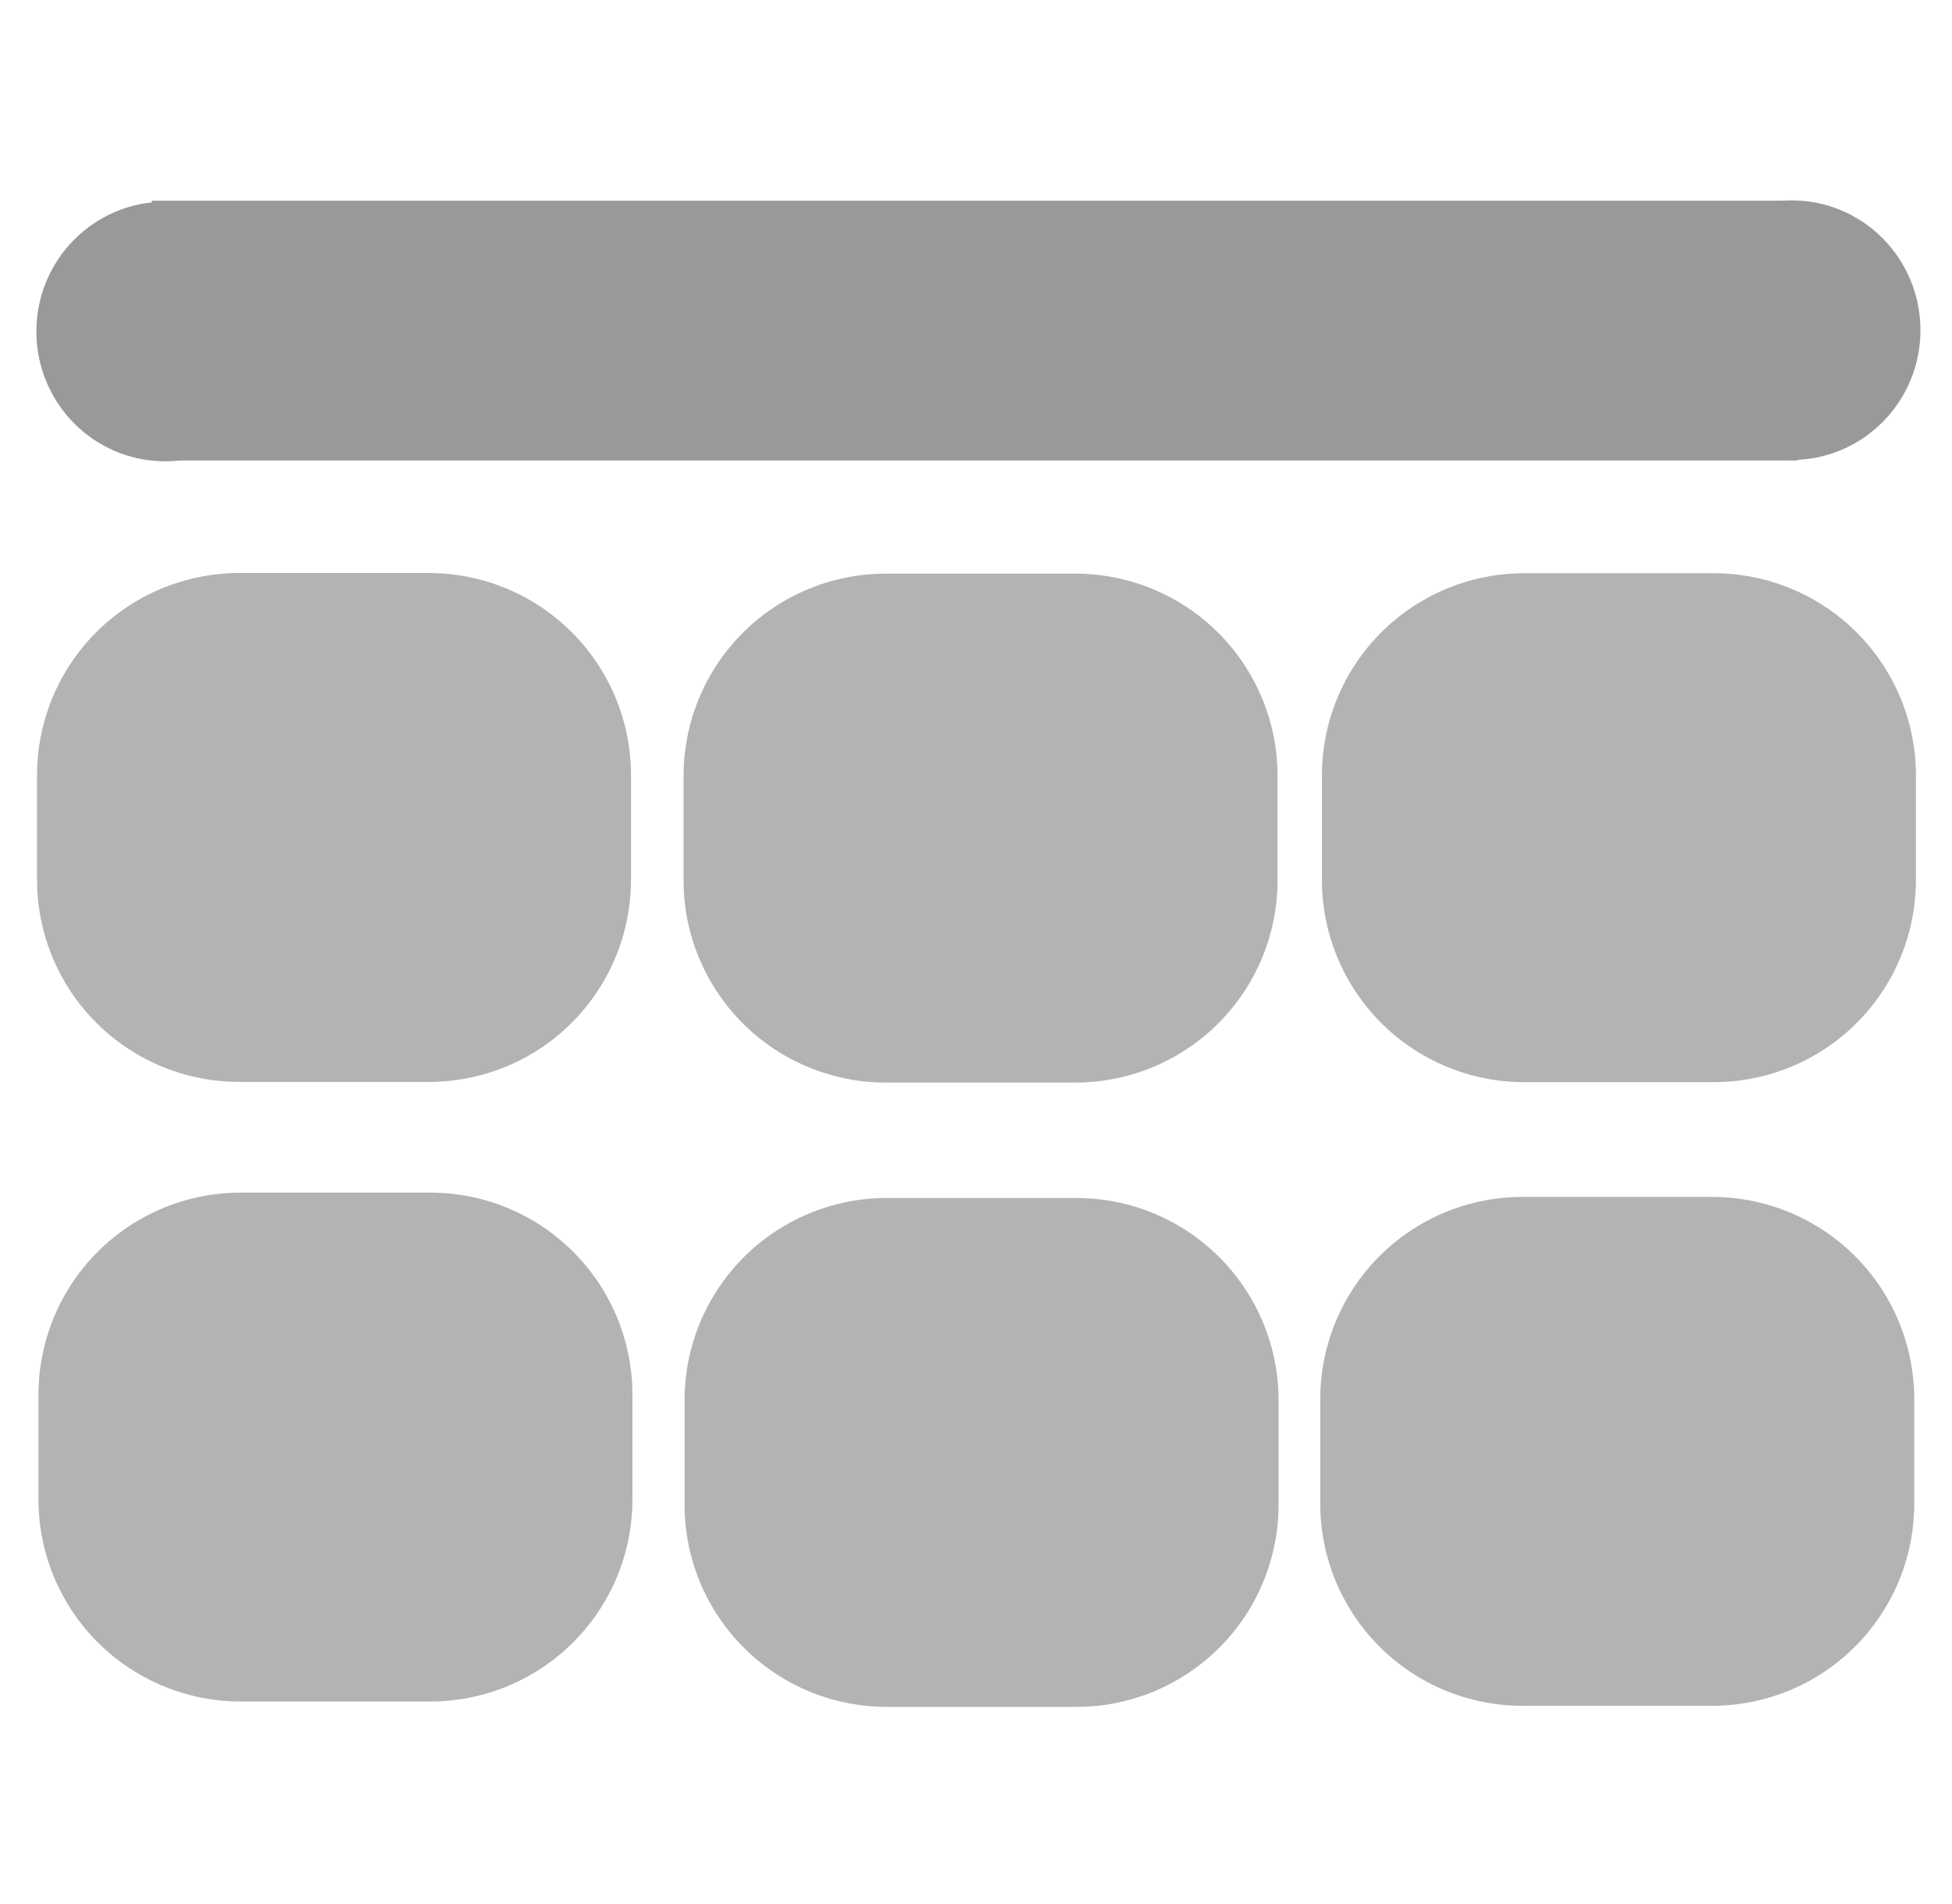
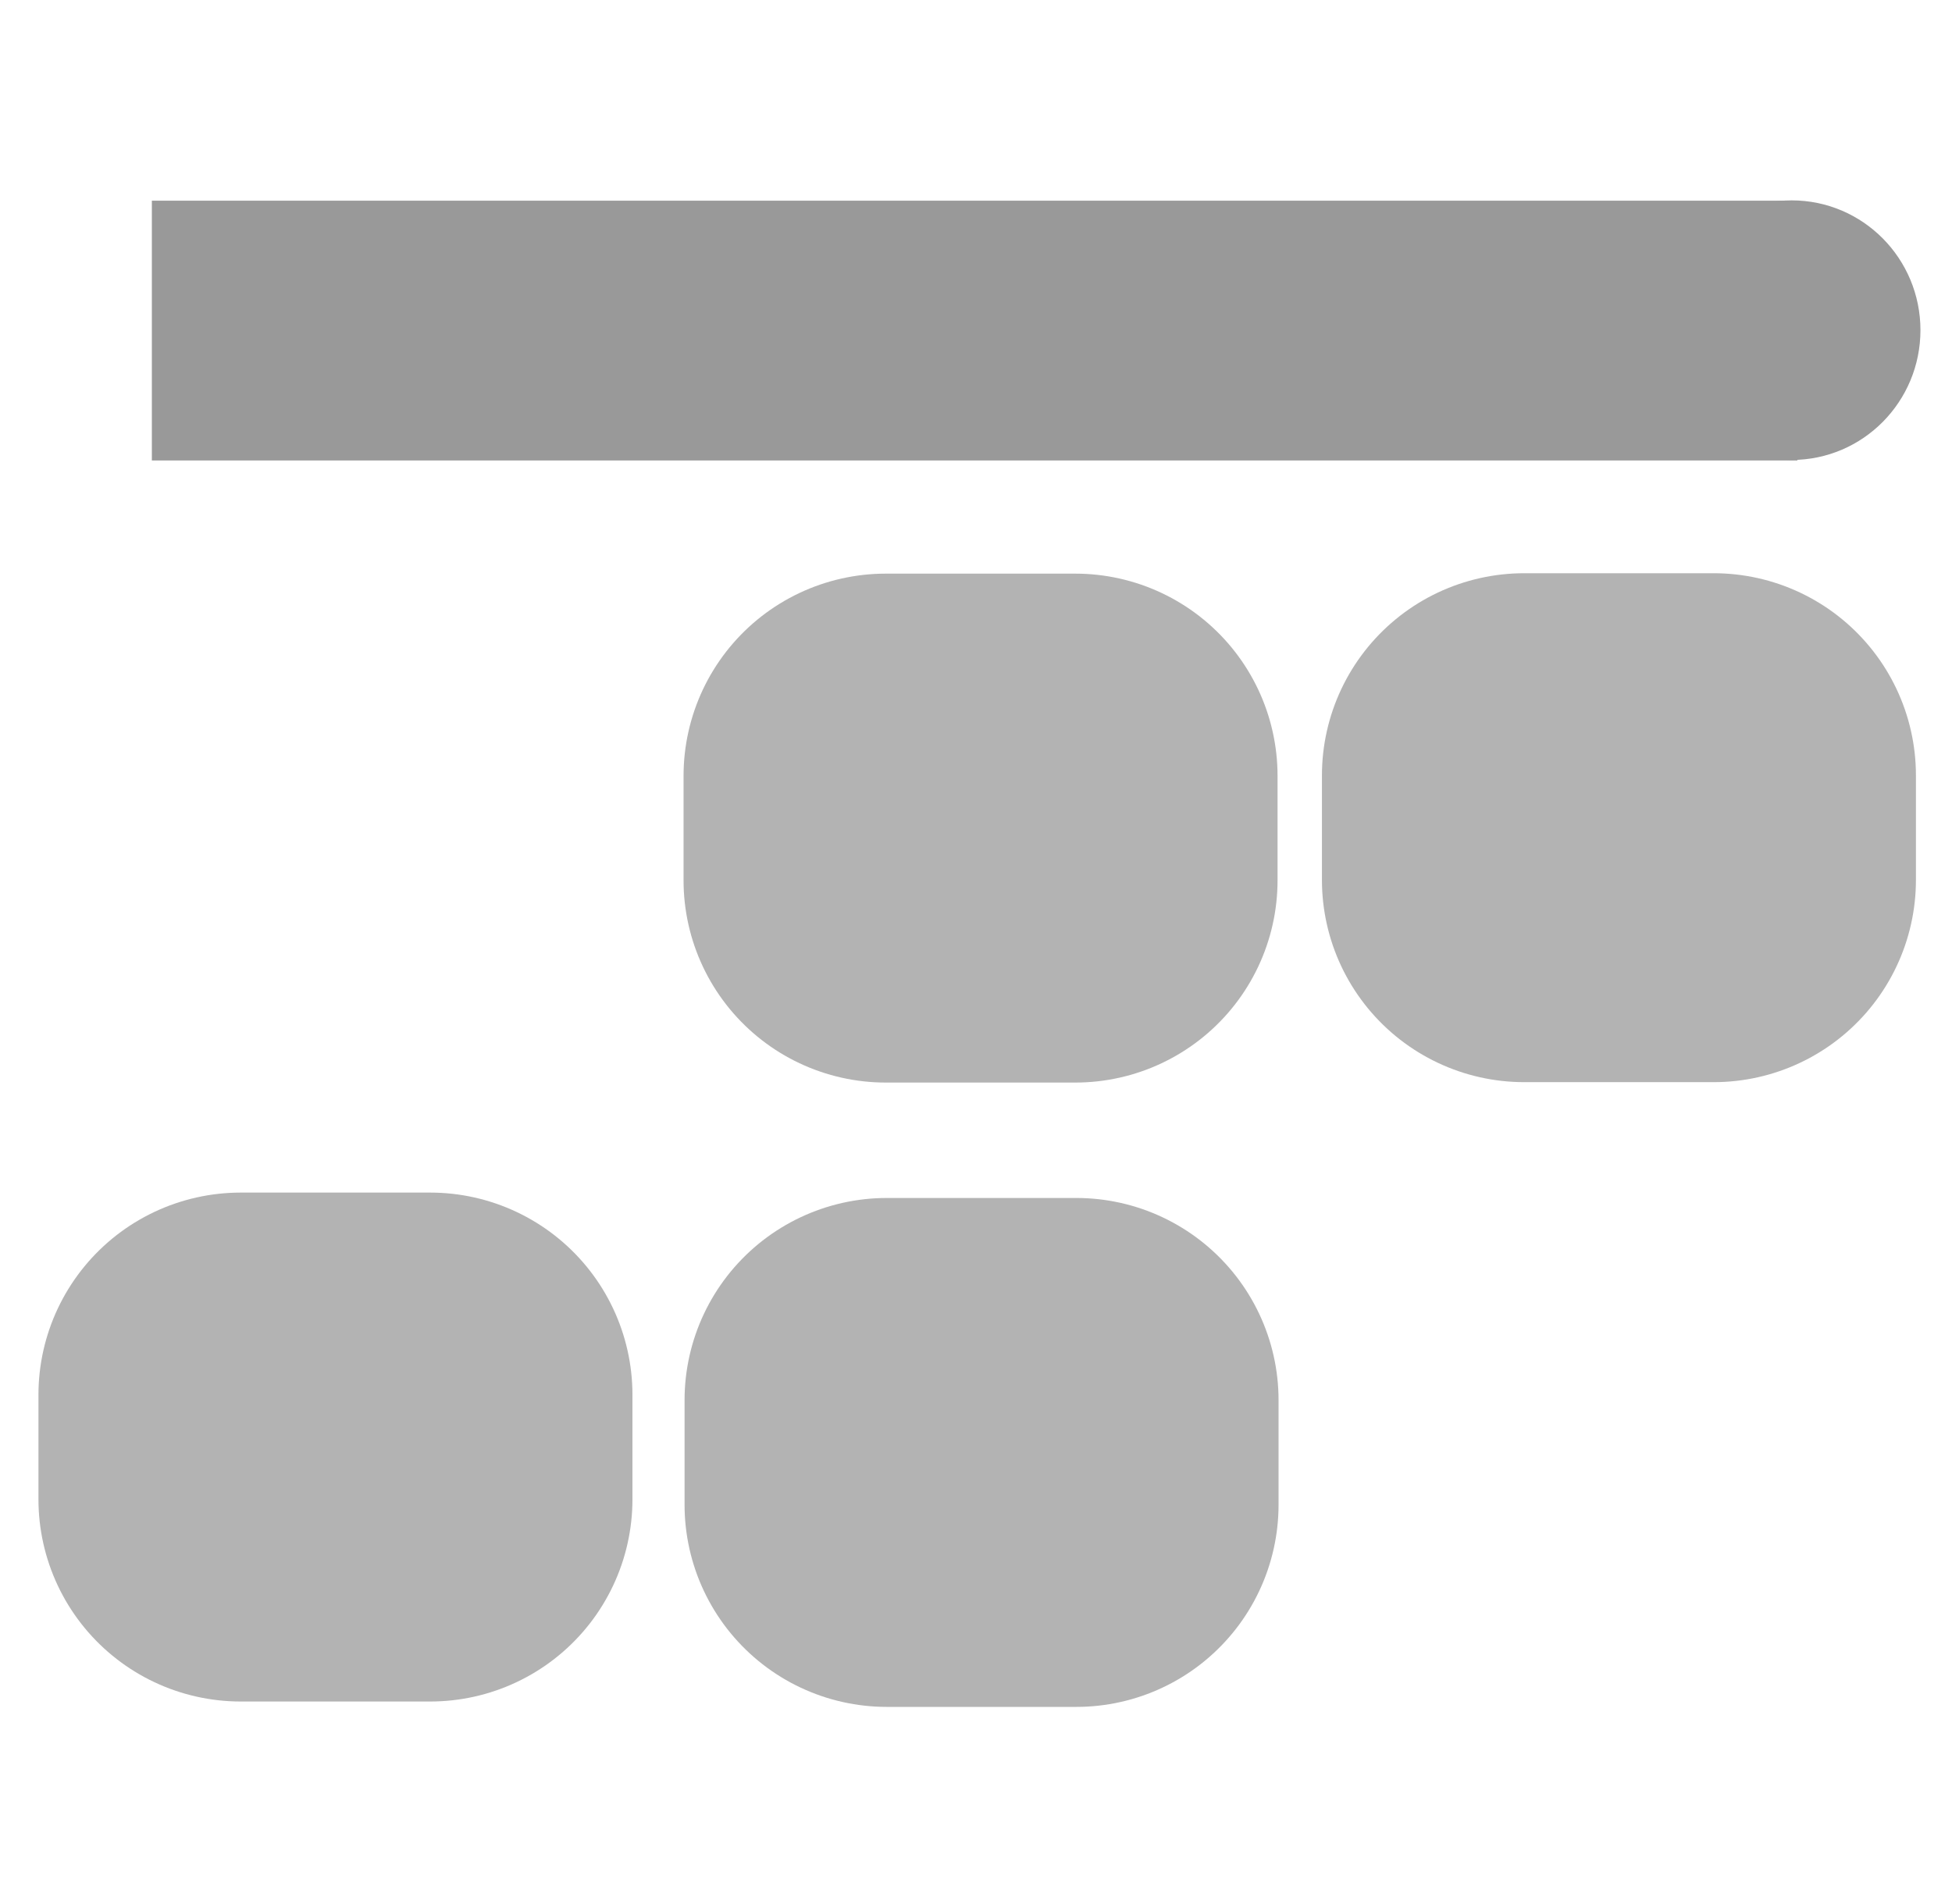
<svg xmlns="http://www.w3.org/2000/svg" xmlns:ns1="http://sodipodi.sourceforge.net/DTD/sodipodi-0.dtd" xmlns:ns2="http://www.inkscape.org/namespaces/inkscape" ns1:docname="shop.svg" ns2:version="1.0.2 (e86c870879, 2021-01-15)" id="svg8" version="1.1" viewBox="0 0 86.928 84.819" height="84.819mm" width="86.928mm">
  <defs id="defs2" />
  <ns1:namedview ns2:window-maximized="1" ns2:window-y="33" ns2:window-x="0" ns2:window-height="1388" ns2:window-width="2560" showgrid="false" ns2:document-rotation="0" ns2:current-layer="layer1" ns2:document-units="mm" ns2:cy="111.8733" ns2:cx="236.79406" ns2:zoom="2.3579016" ns2:pageshadow="2" ns2:pageopacity="0.0" borderopacity="1.0" bordercolor="#666666" pagecolor="#ffffff" id="base" />
  <g transform="translate(-30.922,-32.8)" id="layer1" ns2:groupmode="layer" ns2:label="Layer 1">
-     <ellipse style="fill:#999999;fill-opacity:1;stroke:#999999;stroke-width:2.438;stroke-linecap:round;stroke-linejoin:round;stroke-miterlimit:4;stroke-dasharray:none;stroke-opacity:1" id="path2145-8-6" cx="38.275" cy="47.566" rx="4.515" ry="4.562" ns2:transform-center-x="-5.3320271" ns2:transform-center-y="-14.499371" />
    <ellipse style="fill:#999999;fill-opacity:1;stroke:#999999;stroke-width:2.438;stroke-linecap:round;stroke-linejoin:round;stroke-miterlimit:4;stroke-dasharray:none;stroke-opacity:1" id="path2145-4-1" cx="110.711" cy="47.506" rx="4.515" ry="4.562" ns2:transform-center-x="49.297864" ns2:transform-center-y="1.5902548" />
    <rect style="fill:#999999;fill-opacity:1;stroke:#999999;stroke-width:3.155;stroke-linecap:round;stroke-linejoin:miter;stroke-miterlimit:4;stroke-dasharray:none;stroke-opacity:1" id="rect2168-5" width="70.124" height="8.418" x="39.262" y="43.315" />
-     <rect style="fill:#b3b3b3;fill-opacity:1;stroke:#b3b3b3;stroke-width:18.011;stroke-linecap:round;stroke-linejoin:round;stroke-miterlimit:4;stroke-dasharray:none;stroke-opacity:1" id="rect1460" width="8.441" height="4.657" x="41.576" y="67.328" />
    <rect style="fill:#b3b3b3;fill-opacity:1;stroke:#b3b3b3;stroke-width:18.011;stroke-linecap:round;stroke-linejoin:round;stroke-miterlimit:4;stroke-dasharray:none;stroke-opacity:1" id="rect1460-7" width="8.441" height="4.657" x="70.368" y="67.356" />
    <rect style="fill:#b3b3b3;fill-opacity:1;stroke:#b3b3b3;stroke-width:18.011;stroke-linecap:round;stroke-linejoin:round;stroke-miterlimit:4;stroke-dasharray:none;stroke-opacity:1" id="rect1460-5" width="8.441" height="4.657" x="98.797" y="67.338" />
    <rect style="fill:#b3b3b3;fill-opacity:1;stroke:#b3b3b3;stroke-width:18.011;stroke-linecap:round;stroke-linejoin:round;stroke-miterlimit:4;stroke-dasharray:none;stroke-opacity:1" id="rect1460-3" width="8.441" height="4.657" x="41.64" y="94.925" />
    <rect style="fill:#b3b3b3;fill-opacity:1;stroke:#b3b3b3;stroke-width:18.011;stroke-linecap:round;stroke-linejoin:round;stroke-miterlimit:4;stroke-dasharray:none;stroke-opacity:1" id="rect1460-7-5" width="8.441" height="4.657" x="70.413" y="95.165" />
-     <rect style="fill:#b3b3b3;fill-opacity:1;stroke:#b3b3b3;stroke-width:18.011;stroke-linecap:round;stroke-linejoin:round;stroke-miterlimit:4;stroke-dasharray:none;stroke-opacity:1" id="rect1460-5-6" width="8.441" height="4.657" x="98.722" y="95.117" />
  </g>
</svg>